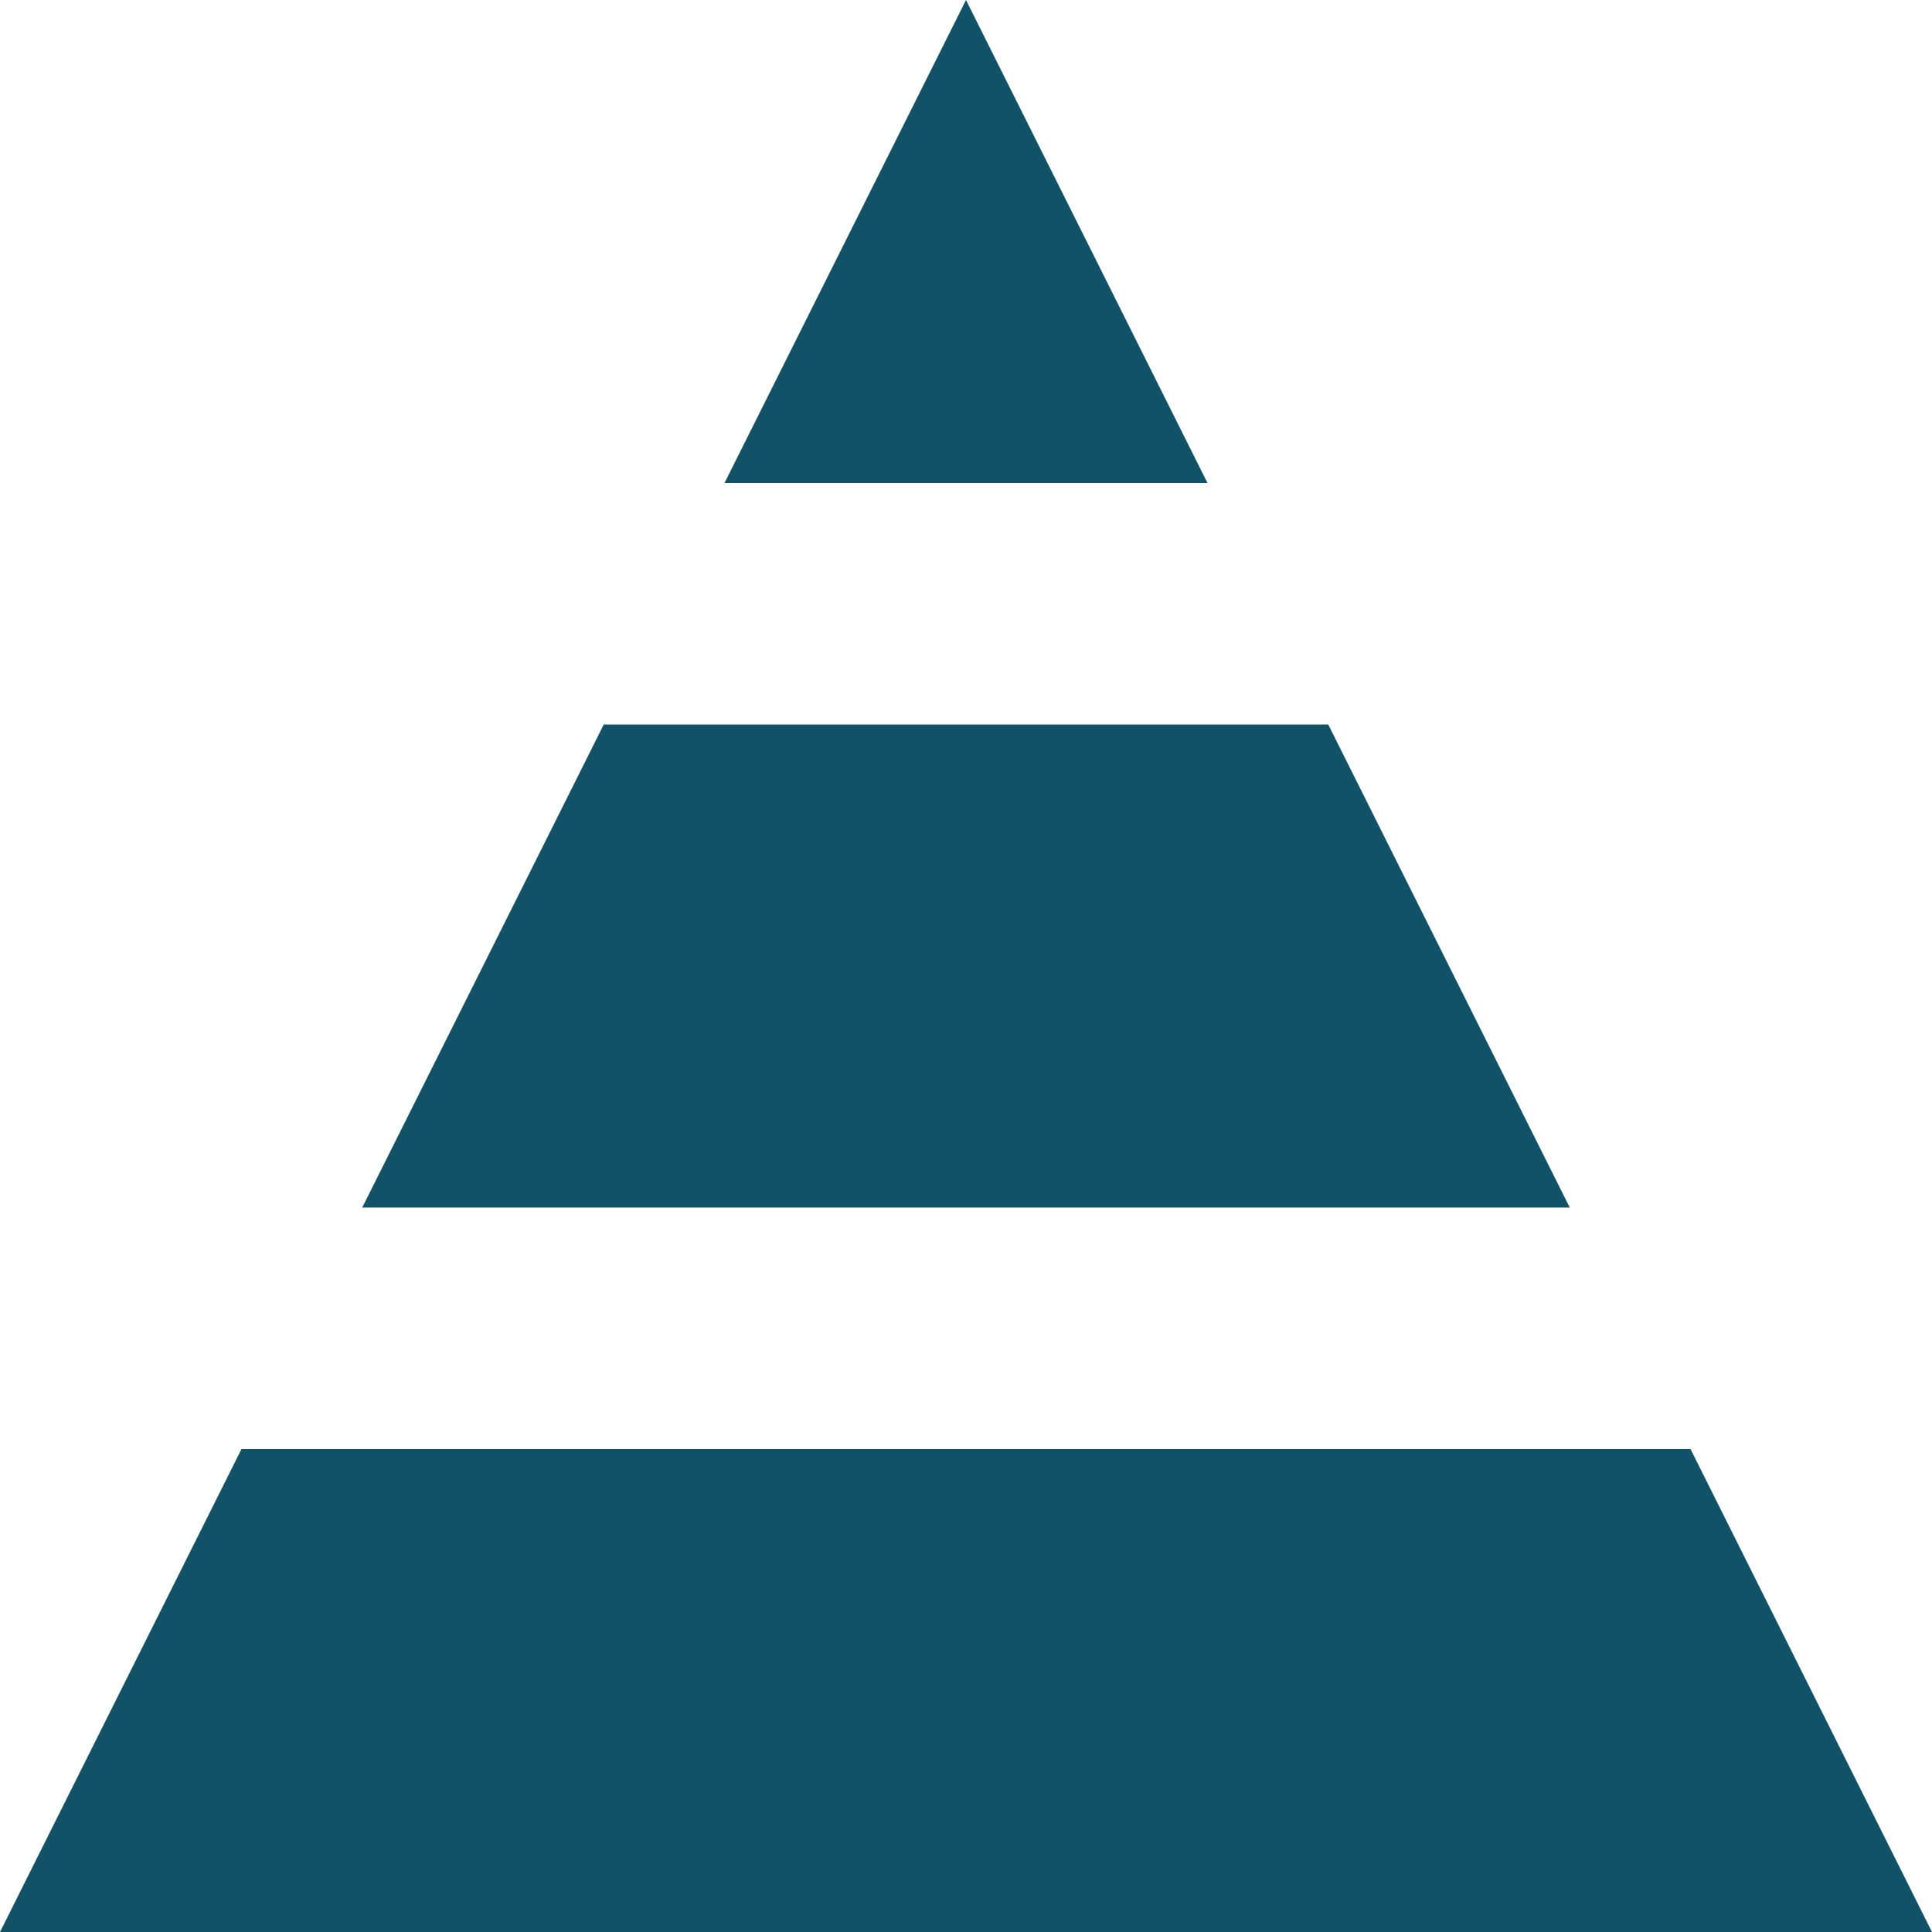
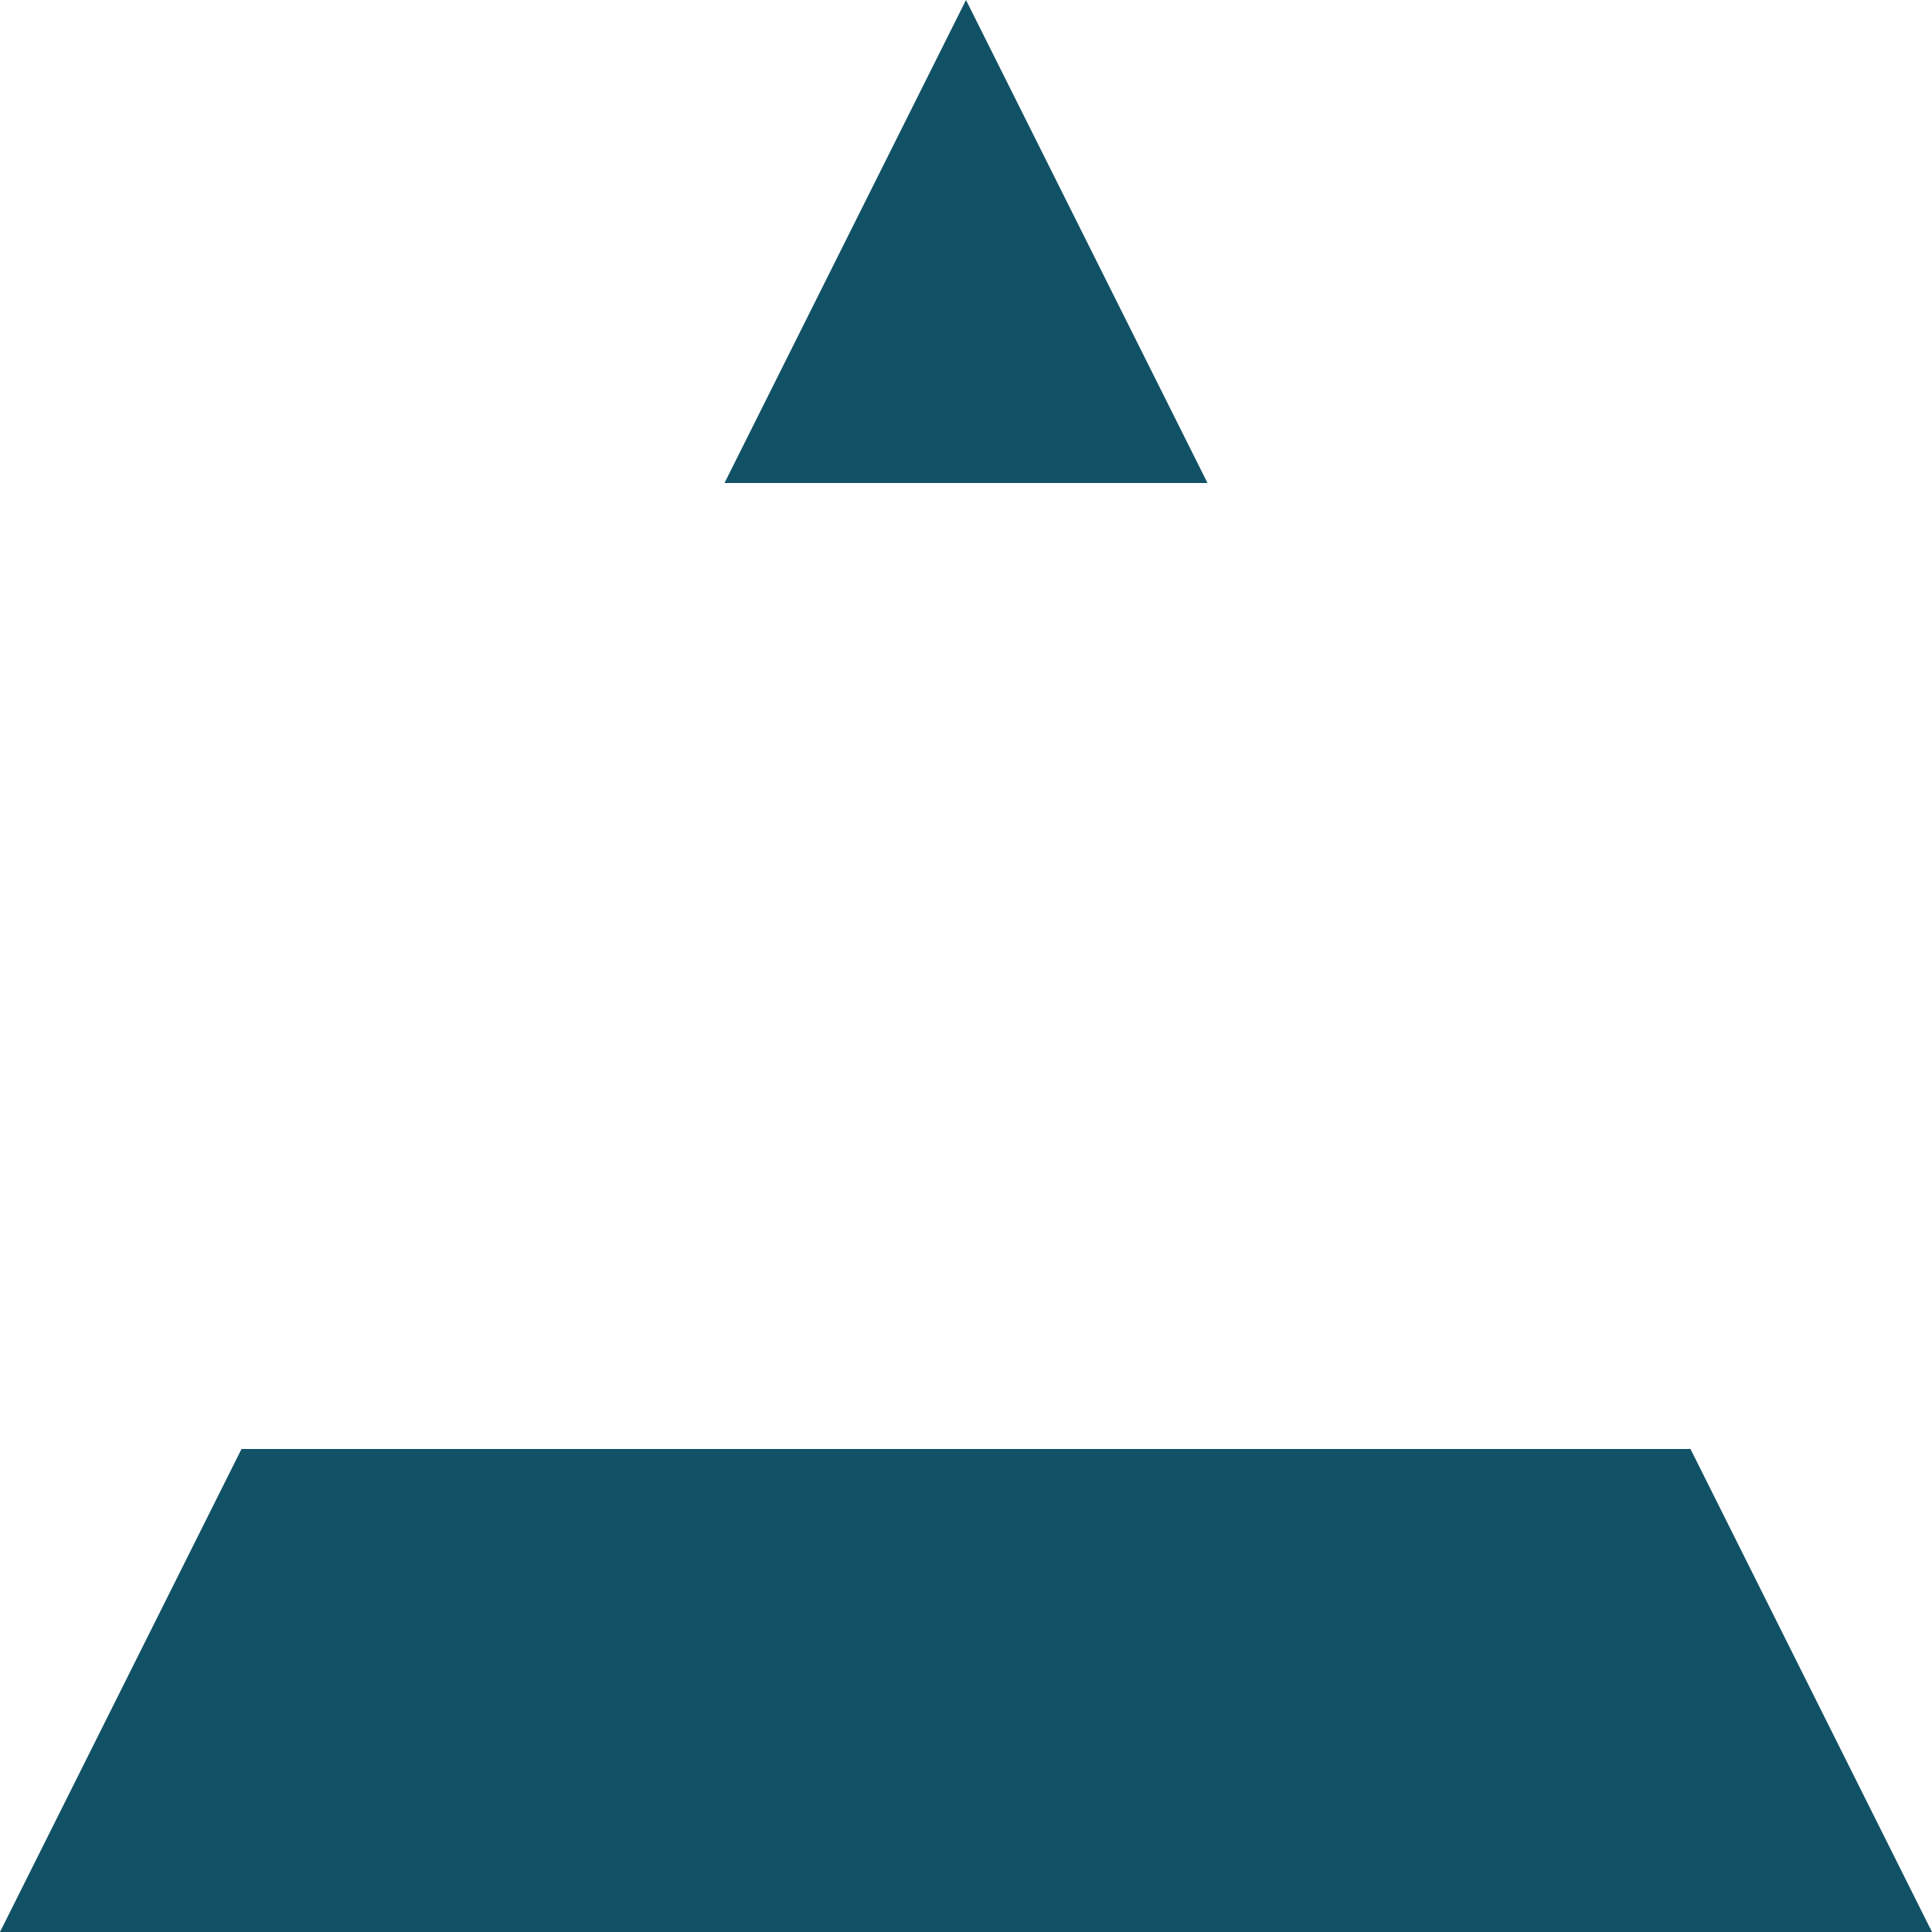
<svg xmlns="http://www.w3.org/2000/svg" width="200" height="200" viewBox="0 0 200 200">
-   <path id="symbol_experts" data-name="symbol experts" d="M0,200l25-50H175l25,50Zm37.5-75,25-50h75l25,50ZM75,50,100,0l25,50Z" fill="#115266" />
+   <path id="symbol_experts" data-name="symbol experts" d="M0,200l25-50H175l25,50Zh75l25,50ZM75,50,100,0l25,50Z" fill="#115266" />
</svg>